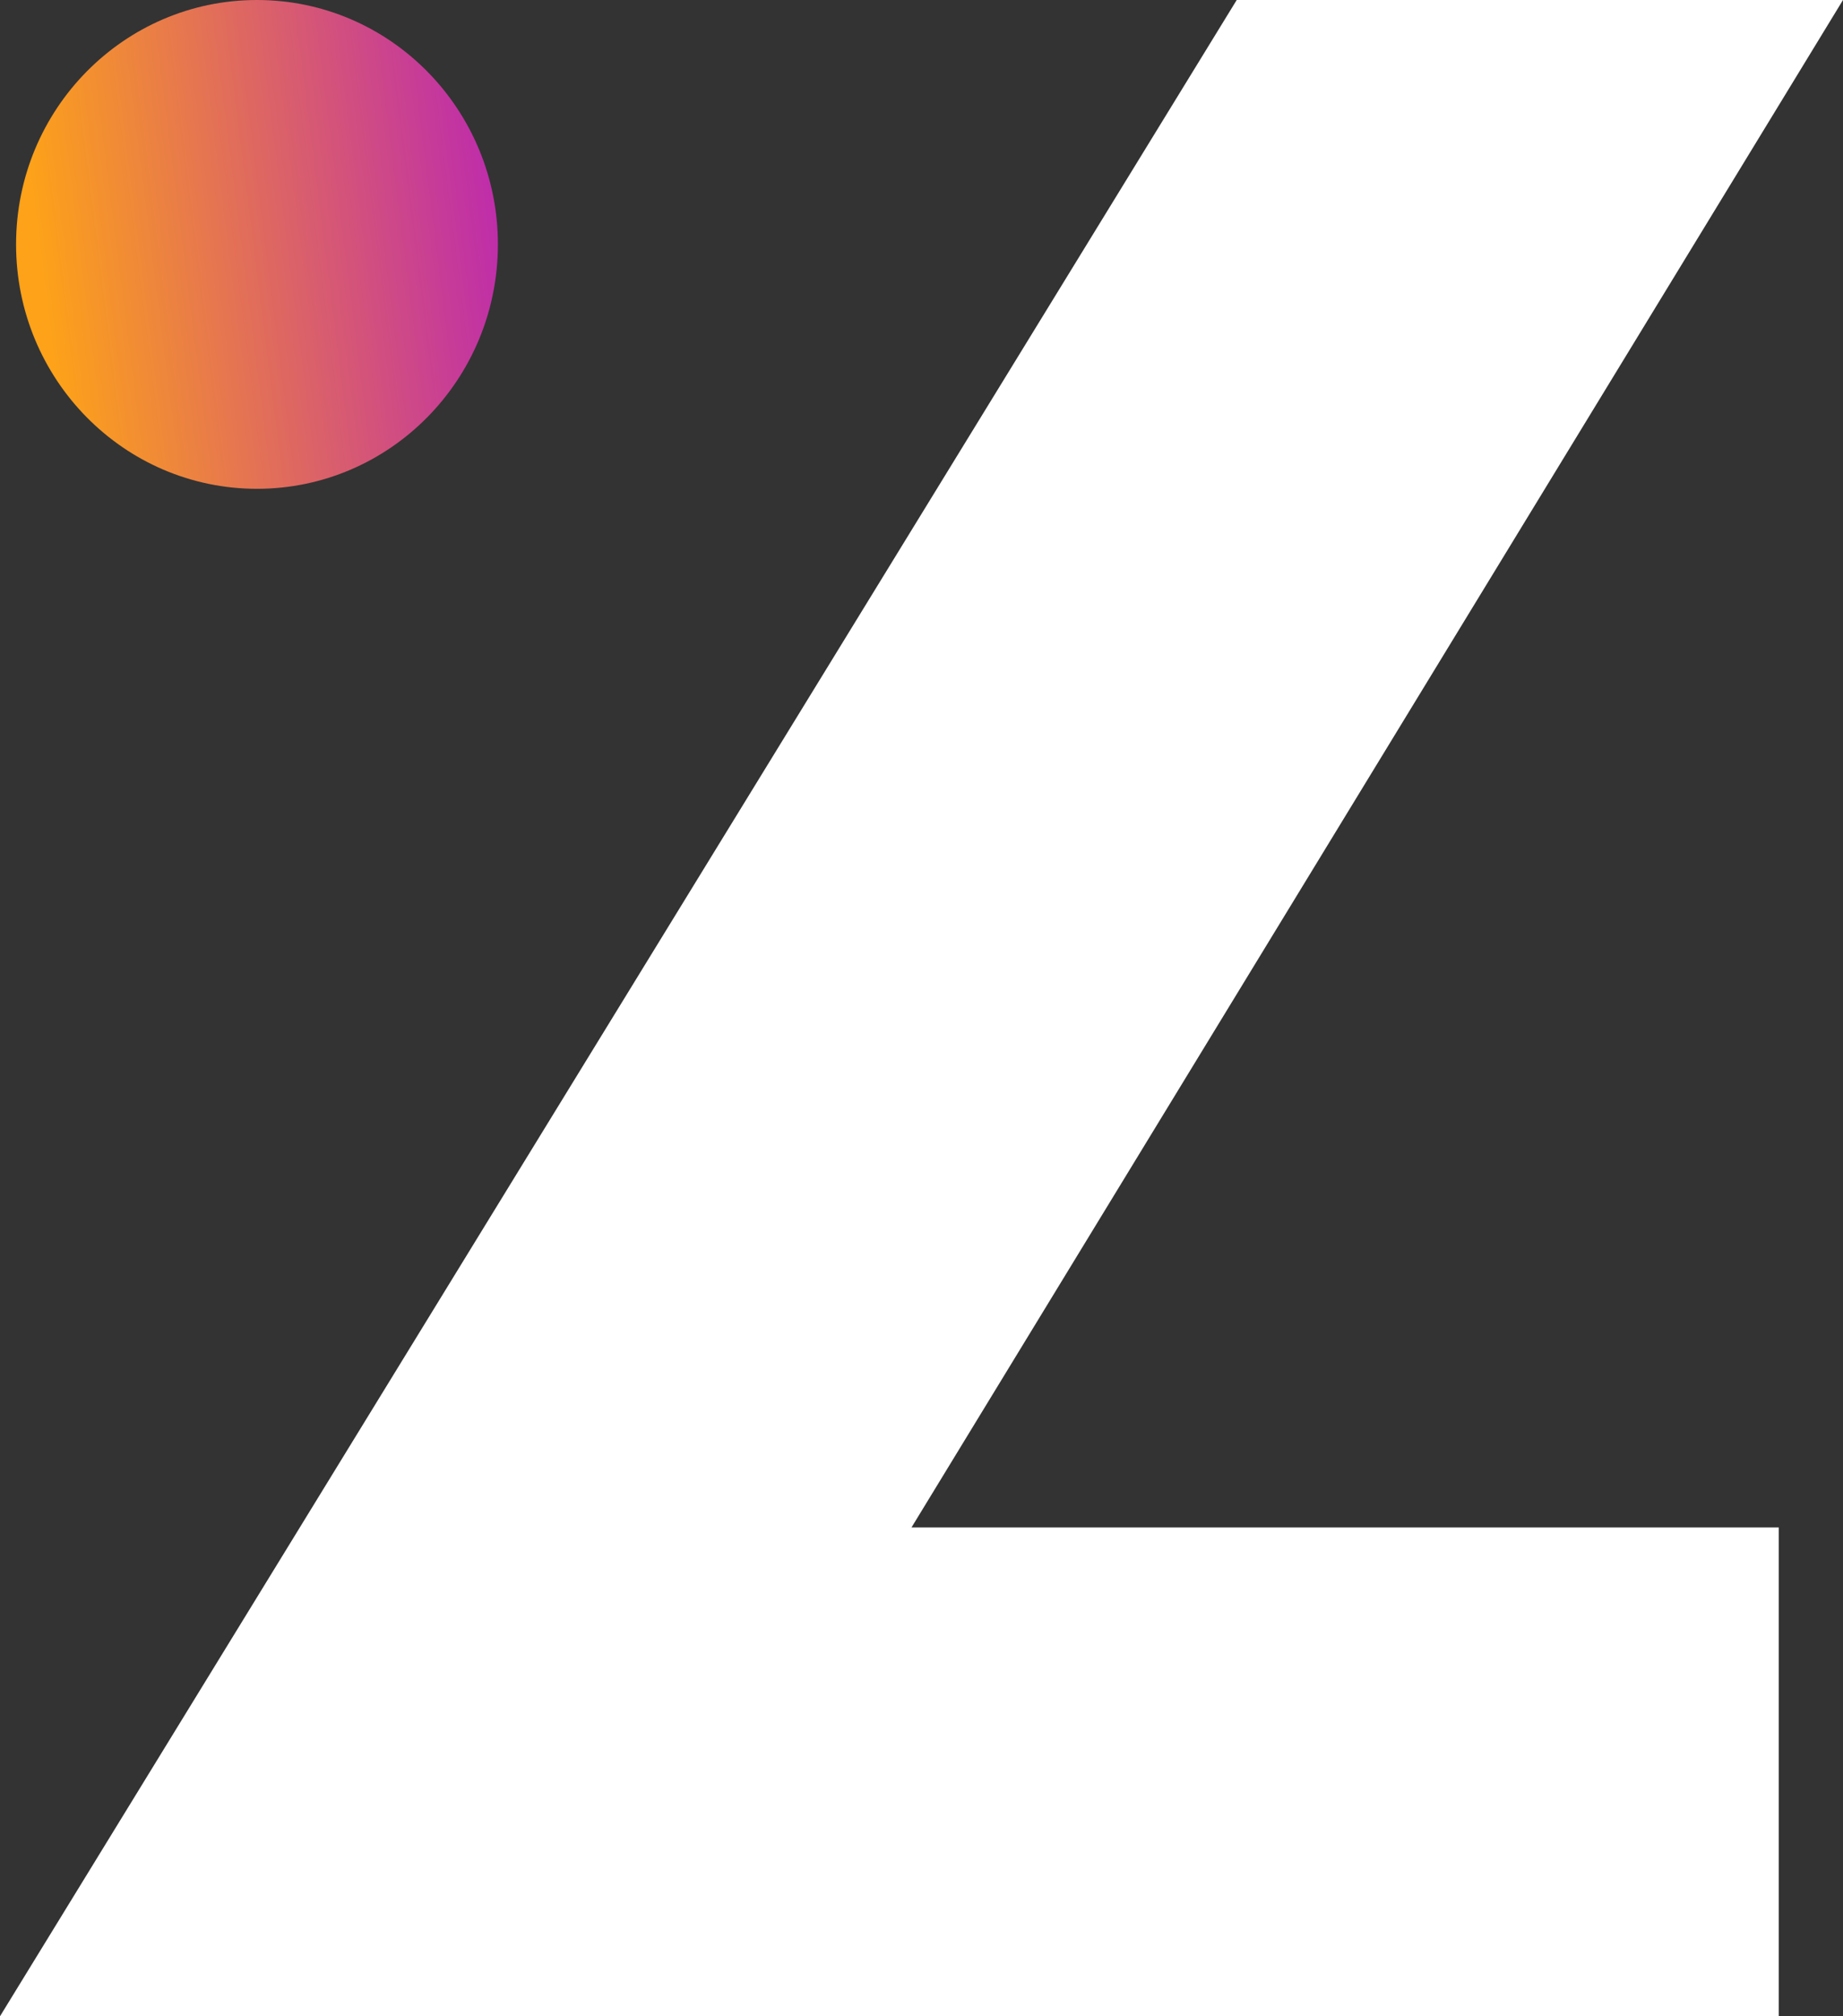
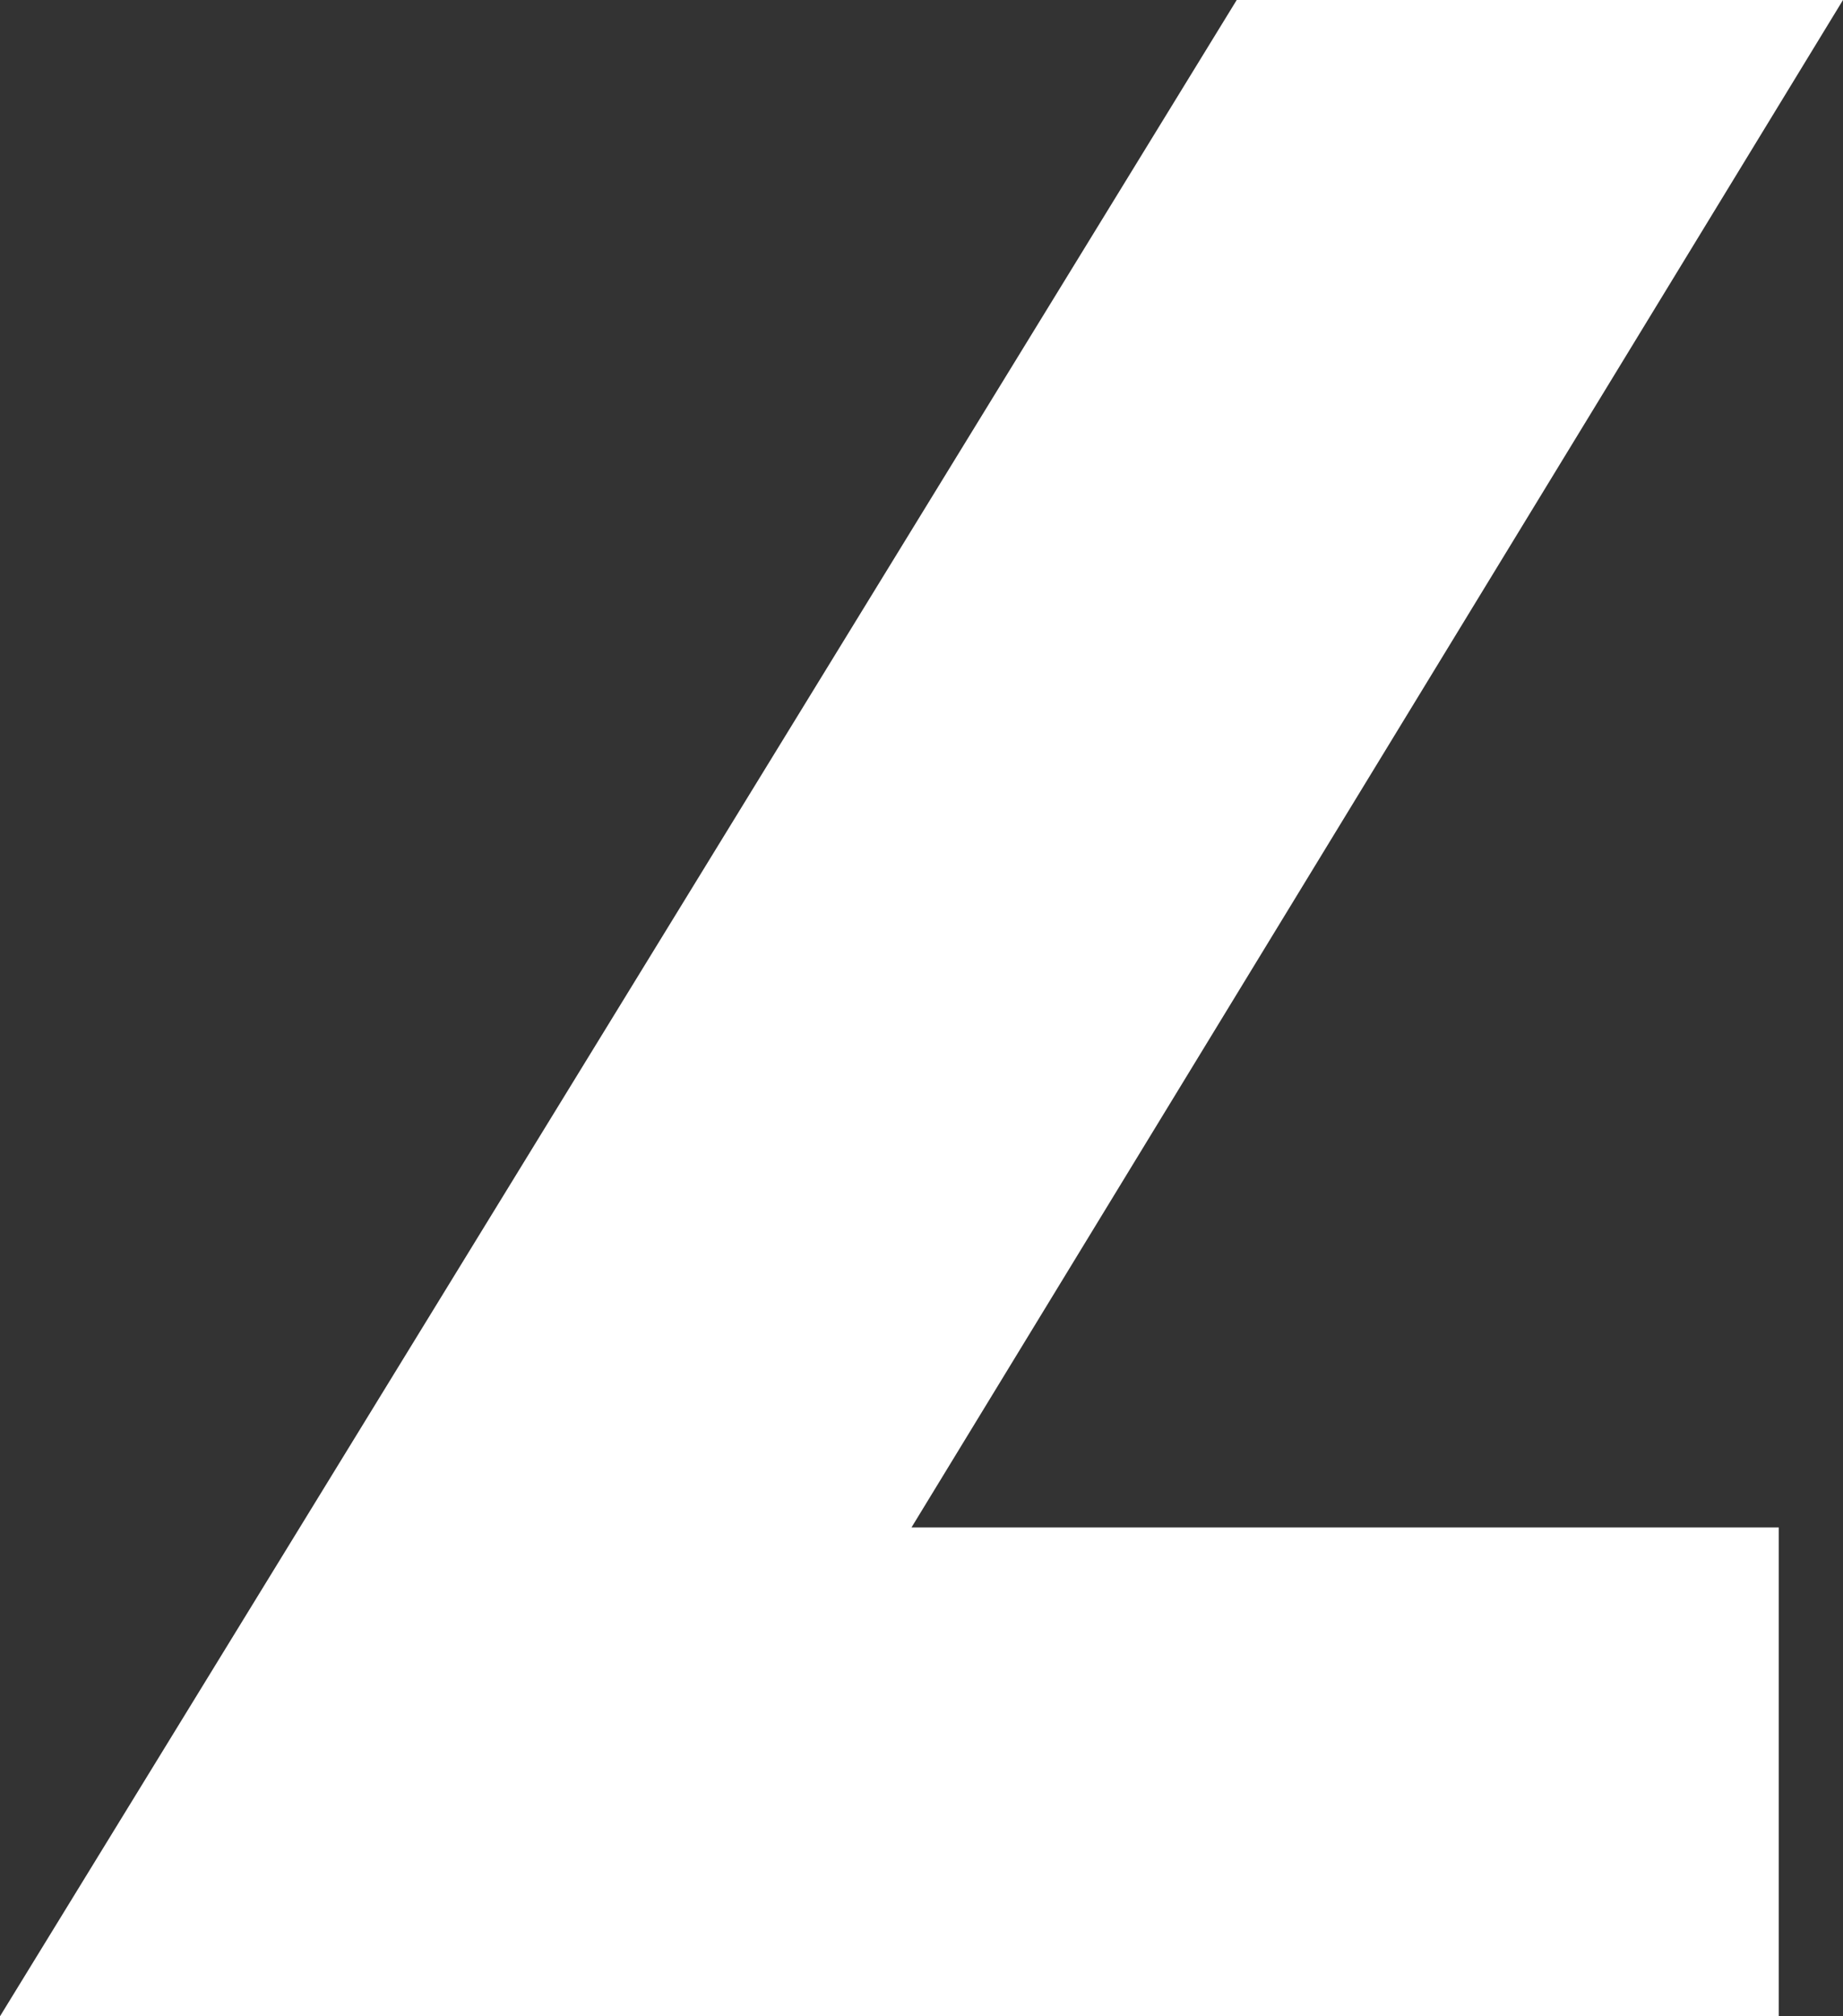
<svg xmlns="http://www.w3.org/2000/svg" width="32" height="35" viewBox="0 0 32 35" fill="none">
  <rect x="0" y="0" width="32" height="35" fill="#333333" stroke="none" />
  <path d="M21.473 0H32L15.826 26.515H30.884V35H0L21.473 0Z" fill="white" />
-   <path d="M4.462 8.485C6.773 8.485 8.645 6.585 8.645 4.242C8.645 1.899 6.773 0 4.462 0C2.152 0 0.279 1.899 0.279 4.242C0.279 6.585 2.152 8.485 4.462 8.485Z" fill="url(#paint0_linear)" />
  <defs>
    <linearGradient id="paint0_linear" x1="-4.862" y1="2.386" x2="11.272" y2="0.359" gradientUnits="userSpaceOnUse">
      <stop offset="0.323" stop-color="#FDA219" />
      <stop offset="1" stop-color="#A700E1" />
    </linearGradient>
  </defs>
</svg>